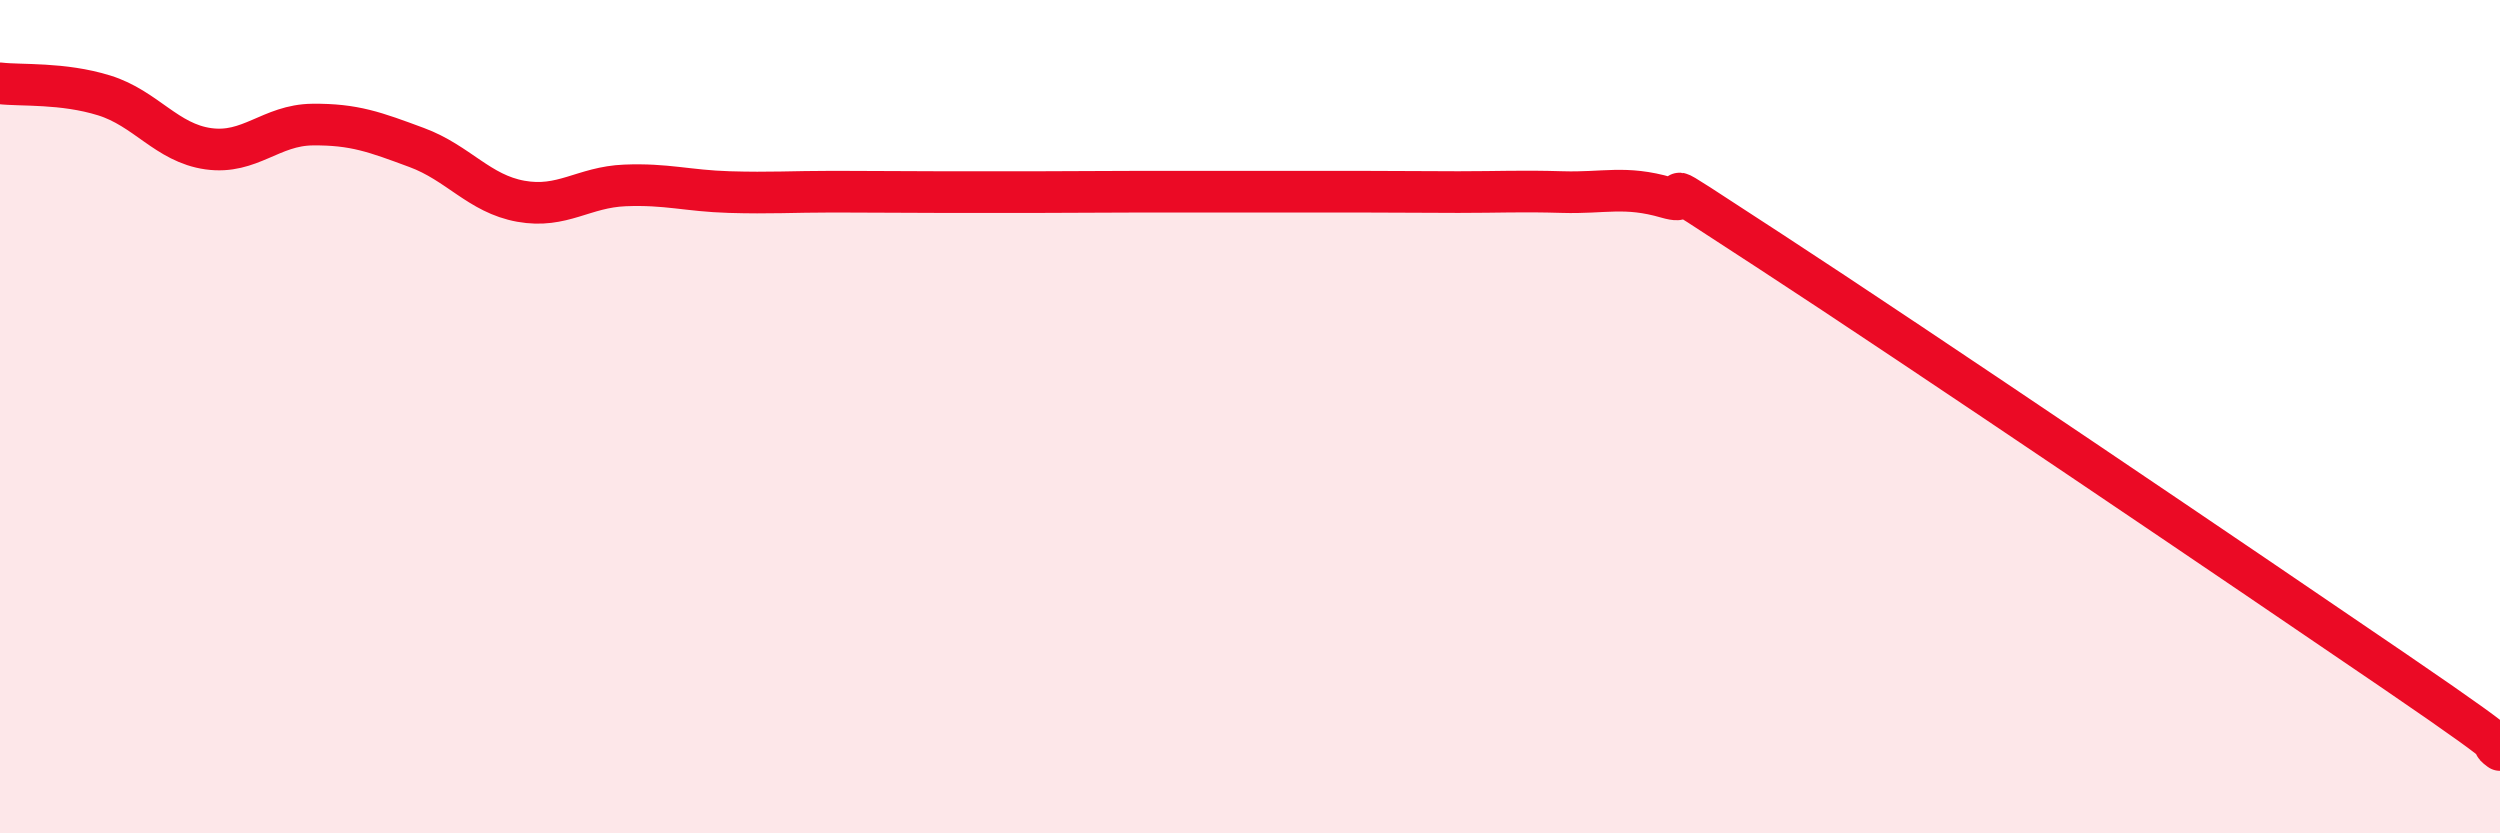
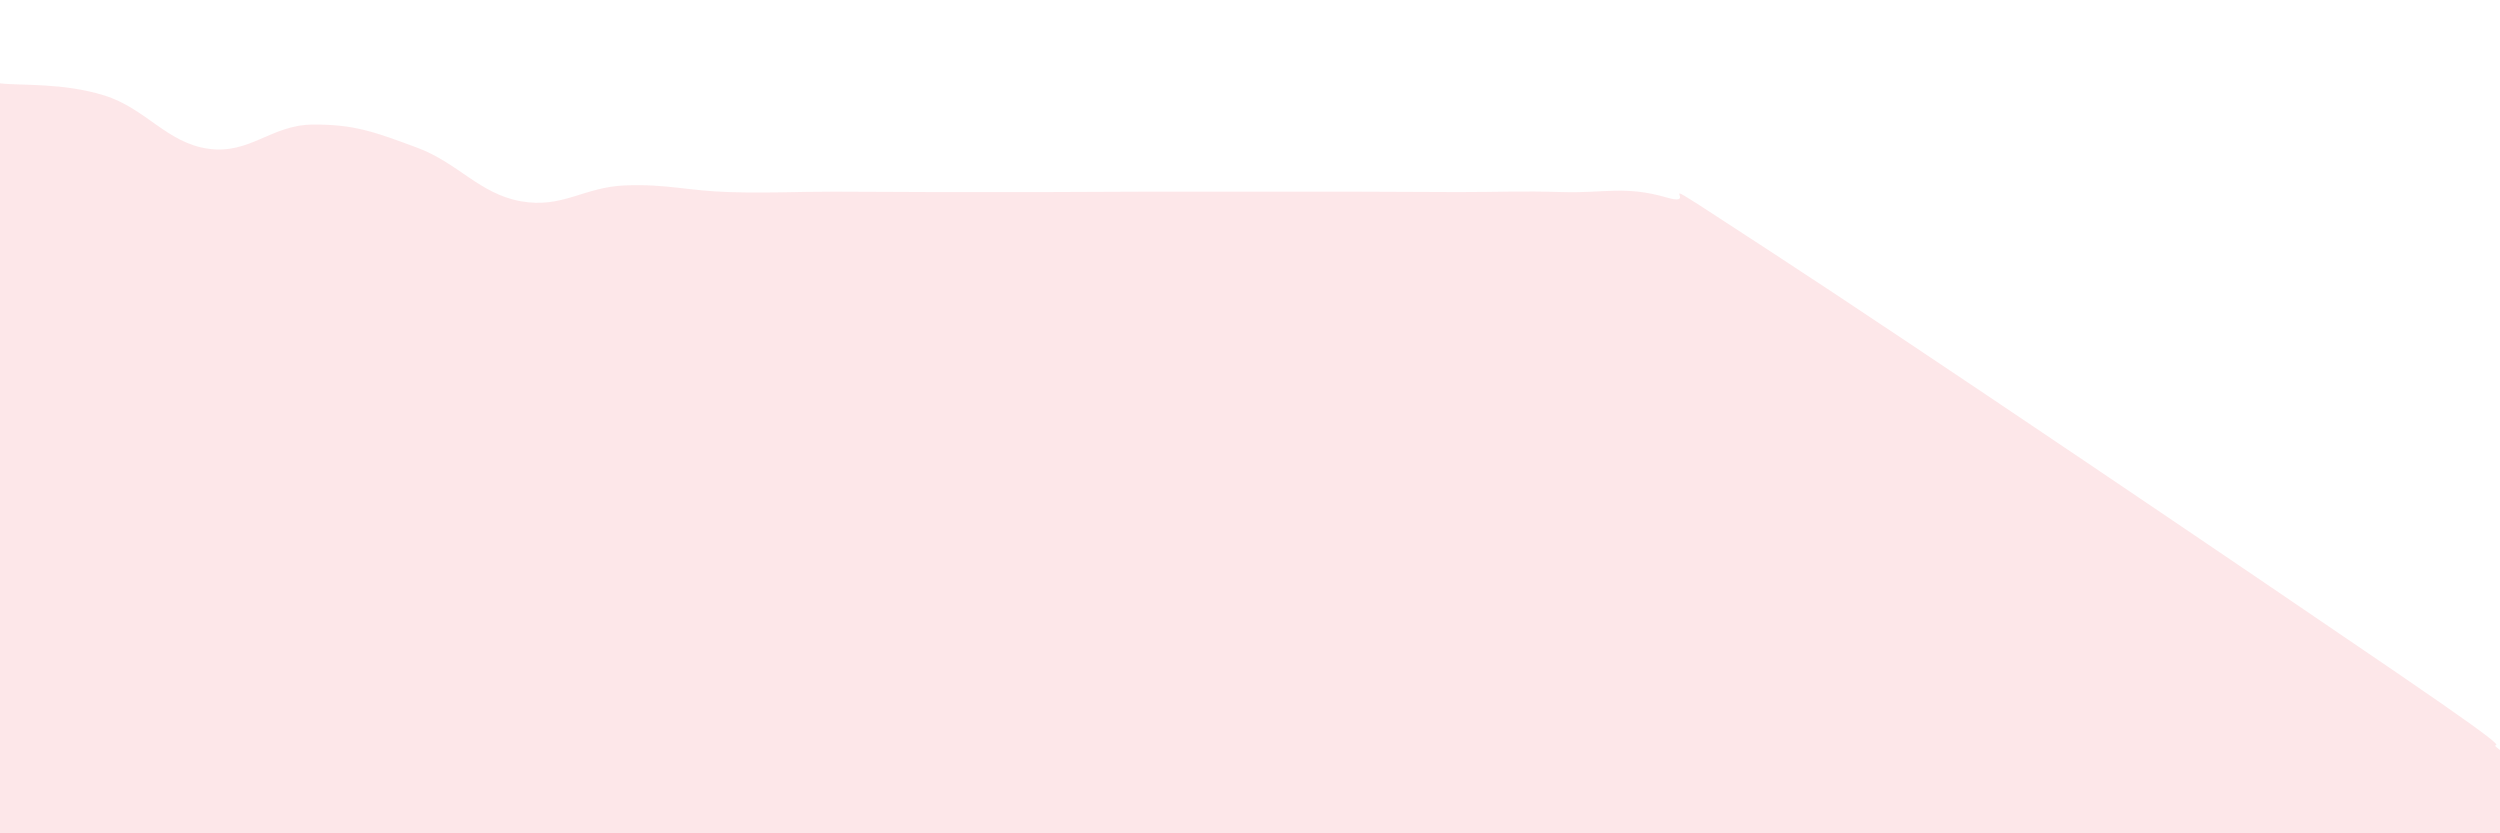
<svg xmlns="http://www.w3.org/2000/svg" width="60" height="20" viewBox="0 0 60 20">
  <path d="M 0,2 C 0.5,2.06 1.5,1.98 2.5,2.29 C 3.5,2.6 4,3.43 5,3.57 C 6,3.71 6.5,3 7.5,2.99 C 8.5,2.98 9,3.17 10,3.54 C 11,3.91 11.5,4.65 12.5,4.83 C 13.5,5.01 14,4.49 15,4.45 C 16,4.41 16.5,4.58 17.5,4.61 C 18.5,4.64 19,4.6 20,4.6 C 21,4.6 21.5,4.61 22.5,4.61 C 23.5,4.61 24,4.61 25,4.61 C 26,4.61 26.5,4.6 27.5,4.6 C 28.5,4.6 29,4.6 30,4.6 C 31,4.6 31.5,4.6 32.5,4.6 C 33.5,4.6 34,4.61 35,4.61 C 36,4.61 36.5,4.58 37.5,4.61 C 38.5,4.64 39,4.45 40,4.74 C 41,5.03 39,3.76 42.5,6.04 C 46,8.32 54,13.74 57.5,16.13 C 61,18.52 59.5,17.63 60,18L60 20L0 20Z" fill="#EB0A25" opacity="0.1" stroke-linecap="round" stroke-linejoin="round" />
-   <path d="M 0,2 C 0.5,2.06 1.5,1.98 2.5,2.29 C 3.5,2.6 4,3.43 5,3.57 C 6,3.71 6.5,3 7.5,2.99 C 8.5,2.98 9,3.17 10,3.54 C 11,3.91 11.5,4.65 12.5,4.83 C 13.5,5.01 14,4.49 15,4.45 C 16,4.41 16.5,4.58 17.5,4.61 C 18.5,4.64 19,4.6 20,4.6 C 21,4.6 21.5,4.61 22.5,4.61 C 23.5,4.61 24,4.61 25,4.61 C 26,4.61 26.5,4.6 27.5,4.6 C 28.5,4.6 29,4.6 30,4.6 C 31,4.6 31.5,4.6 32.5,4.6 C 33.5,4.6 34,4.61 35,4.61 C 36,4.61 36.5,4.58 37.5,4.61 C 38.5,4.64 39,4.45 40,4.74 C 41,5.03 39,3.76 42.5,6.04 C 46,8.32 54,13.74 57.5,16.13 C 61,18.52 59.5,17.63 60,18" stroke="#EB0A25" stroke-width="1" fill="none" stroke-linecap="round" stroke-linejoin="round" />
</svg>